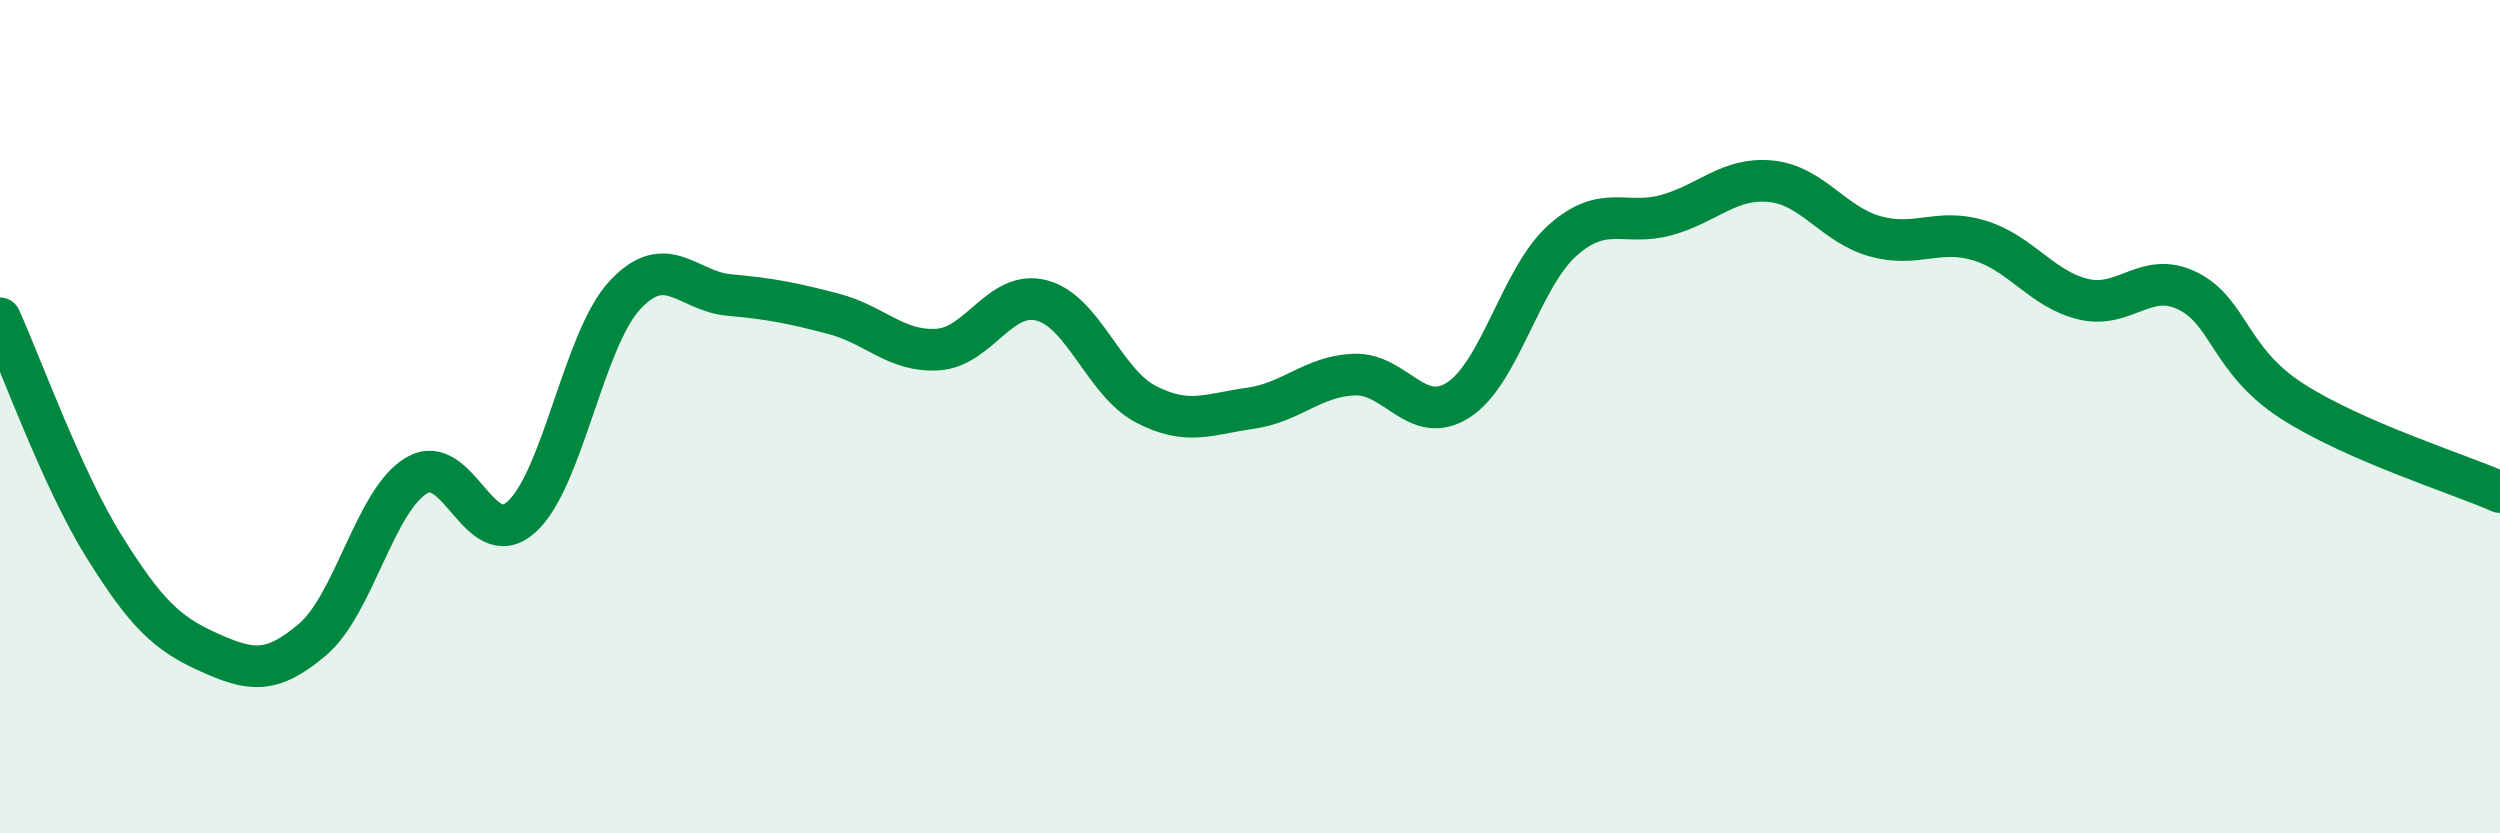
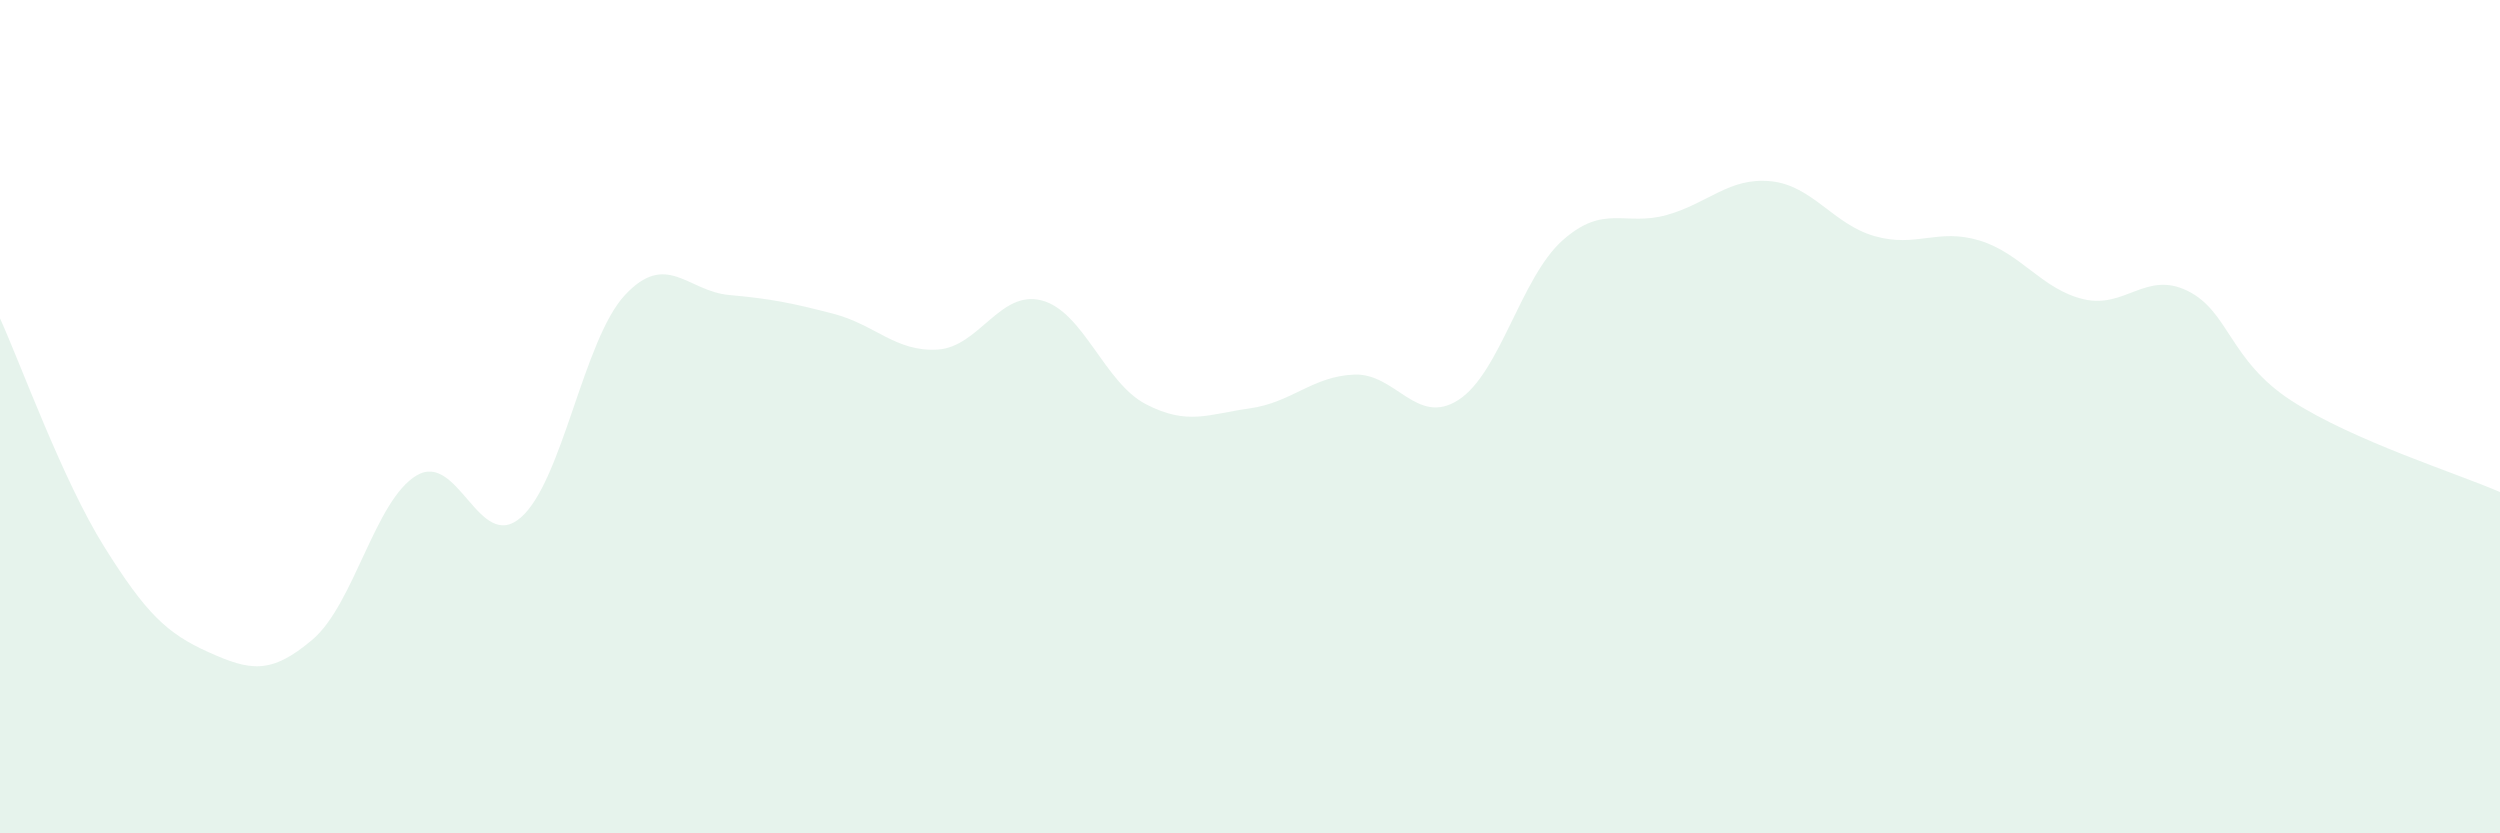
<svg xmlns="http://www.w3.org/2000/svg" width="60" height="20" viewBox="0 0 60 20">
  <path d="M 0,7.64 C 0.5,8.74 1.5,11.52 2.5,13.12 C 3.5,14.72 4,15.2 5,15.65 C 6,16.1 6.5,16.2 7.5,15.35 C 8.5,14.5 9,12 10,11.41 C 11,10.82 11.5,13.29 12.5,12.42 C 13.5,11.55 14,8.15 15,7.08 C 16,6.01 16.5,6.99 17.5,7.08 C 18.5,7.17 19,7.27 20,7.53 C 21,7.79 21.5,8.45 22.5,8.39 C 23.5,8.33 24,6.95 25,7.21 C 26,7.47 26.5,9.18 27.5,9.7 C 28.5,10.22 29,9.94 30,9.8 C 31,9.66 31.5,9.03 32.5,8.99 C 33.5,8.95 34,10.24 35,9.6 C 36,8.96 36.5,6.66 37.5,5.77 C 38.5,4.88 39,5.44 40,5.16 C 41,4.88 41.5,4.25 42.5,4.35 C 43.5,4.45 44,5.39 45,5.67 C 46,5.95 46.5,5.47 47.5,5.77 C 48.5,6.07 49,6.94 50,7.18 C 51,7.42 51.5,6.49 52.5,6.98 C 53.5,7.47 53.5,8.65 55,9.62 C 56.5,10.59 59,11.37 60,11.81L60 20L0 20Z" fill="#008740" opacity="0.1" stroke-linecap="round" stroke-linejoin="round" />
-   <path d="M 0,7.64 C 0.5,8.74 1.5,11.52 2.5,13.12 C 3.5,14.72 4,15.2 5,15.65 C 6,16.1 6.5,16.2 7.5,15.35 C 8.5,14.5 9,12 10,11.41 C 11,10.82 11.5,13.29 12.5,12.42 C 13.5,11.55 14,8.15 15,7.08 C 16,6.01 16.5,6.99 17.5,7.08 C 18.5,7.17 19,7.27 20,7.53 C 21,7.79 21.5,8.45 22.5,8.39 C 23.5,8.33 24,6.95 25,7.21 C 26,7.47 26.5,9.18 27.5,9.7 C 28.5,10.22 29,9.94 30,9.8 C 31,9.66 31.5,9.03 32.5,8.99 C 33.5,8.95 34,10.24 35,9.6 C 36,8.96 36.5,6.66 37.5,5.77 C 38.5,4.88 39,5.44 40,5.16 C 41,4.88 41.5,4.25 42.5,4.35 C 43.5,4.45 44,5.39 45,5.67 C 46,5.95 46.5,5.47 47.5,5.77 C 48.5,6.07 49,6.94 50,7.18 C 51,7.42 51.5,6.49 52.5,6.98 C 53.5,7.47 53.5,8.65 55,9.62 C 56.5,10.59 59,11.37 60,11.81" stroke="#008740" stroke-width="1" fill="none" stroke-linecap="round" stroke-linejoin="round" />
</svg>